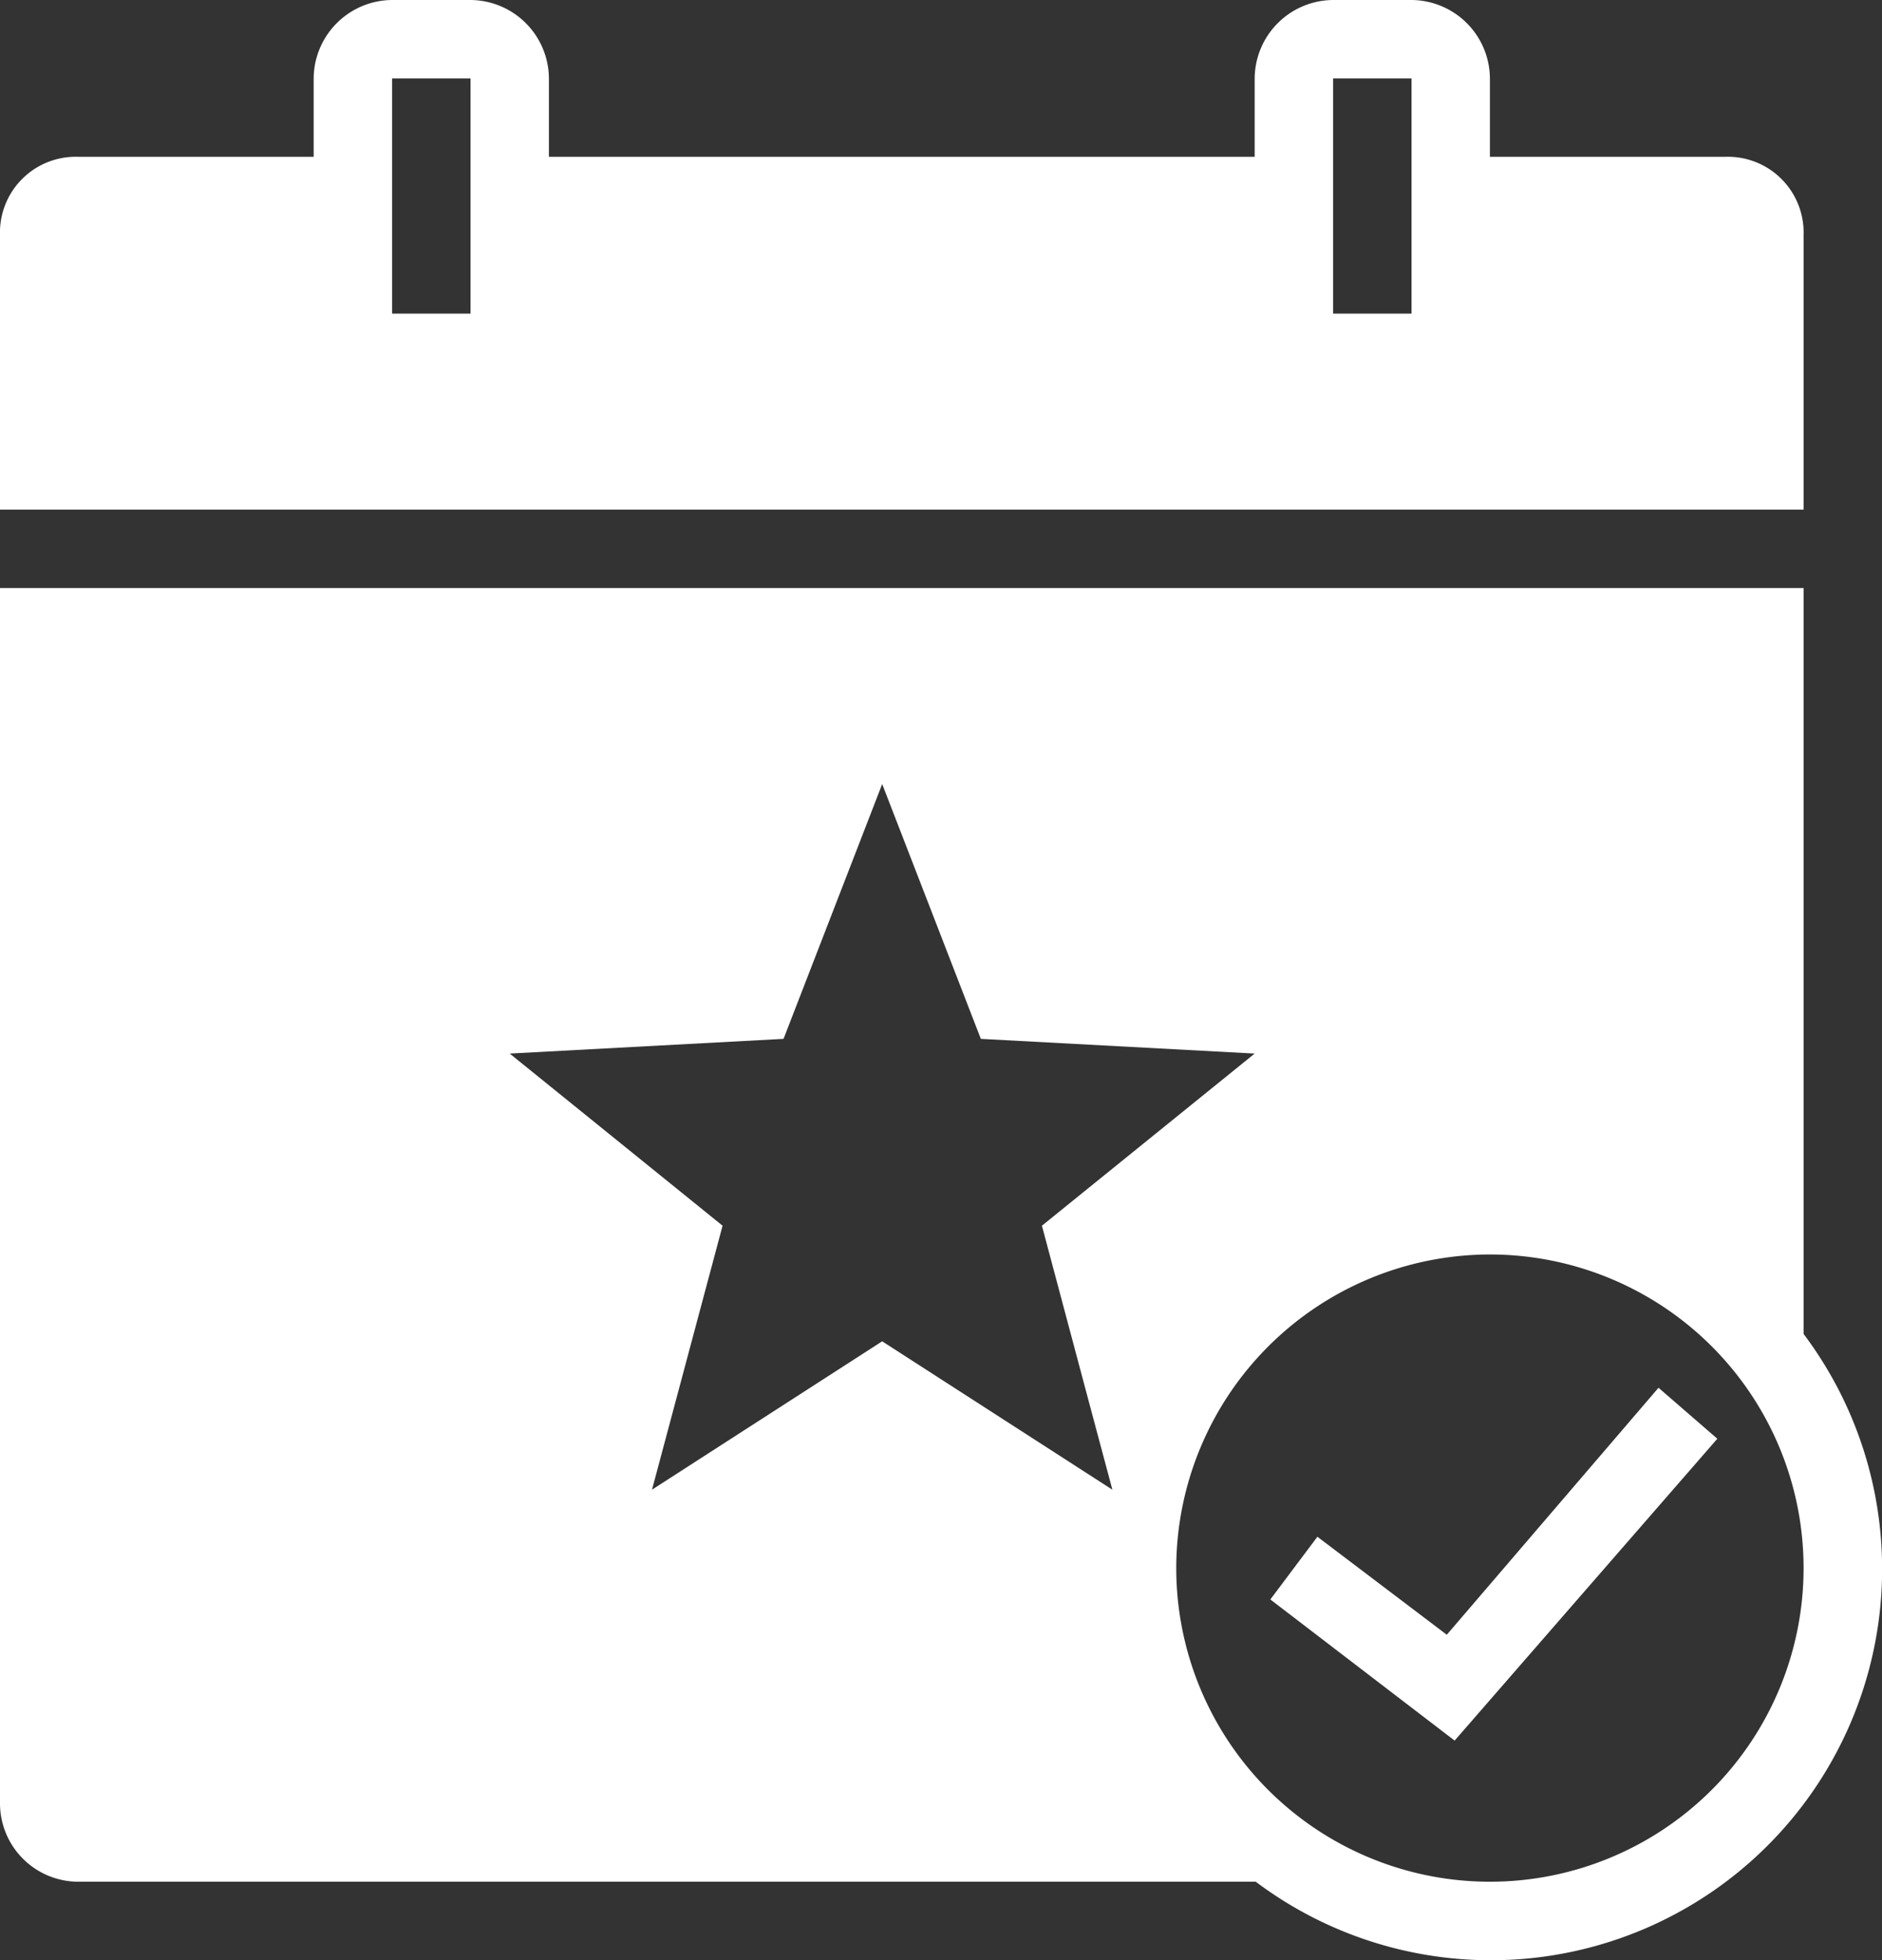
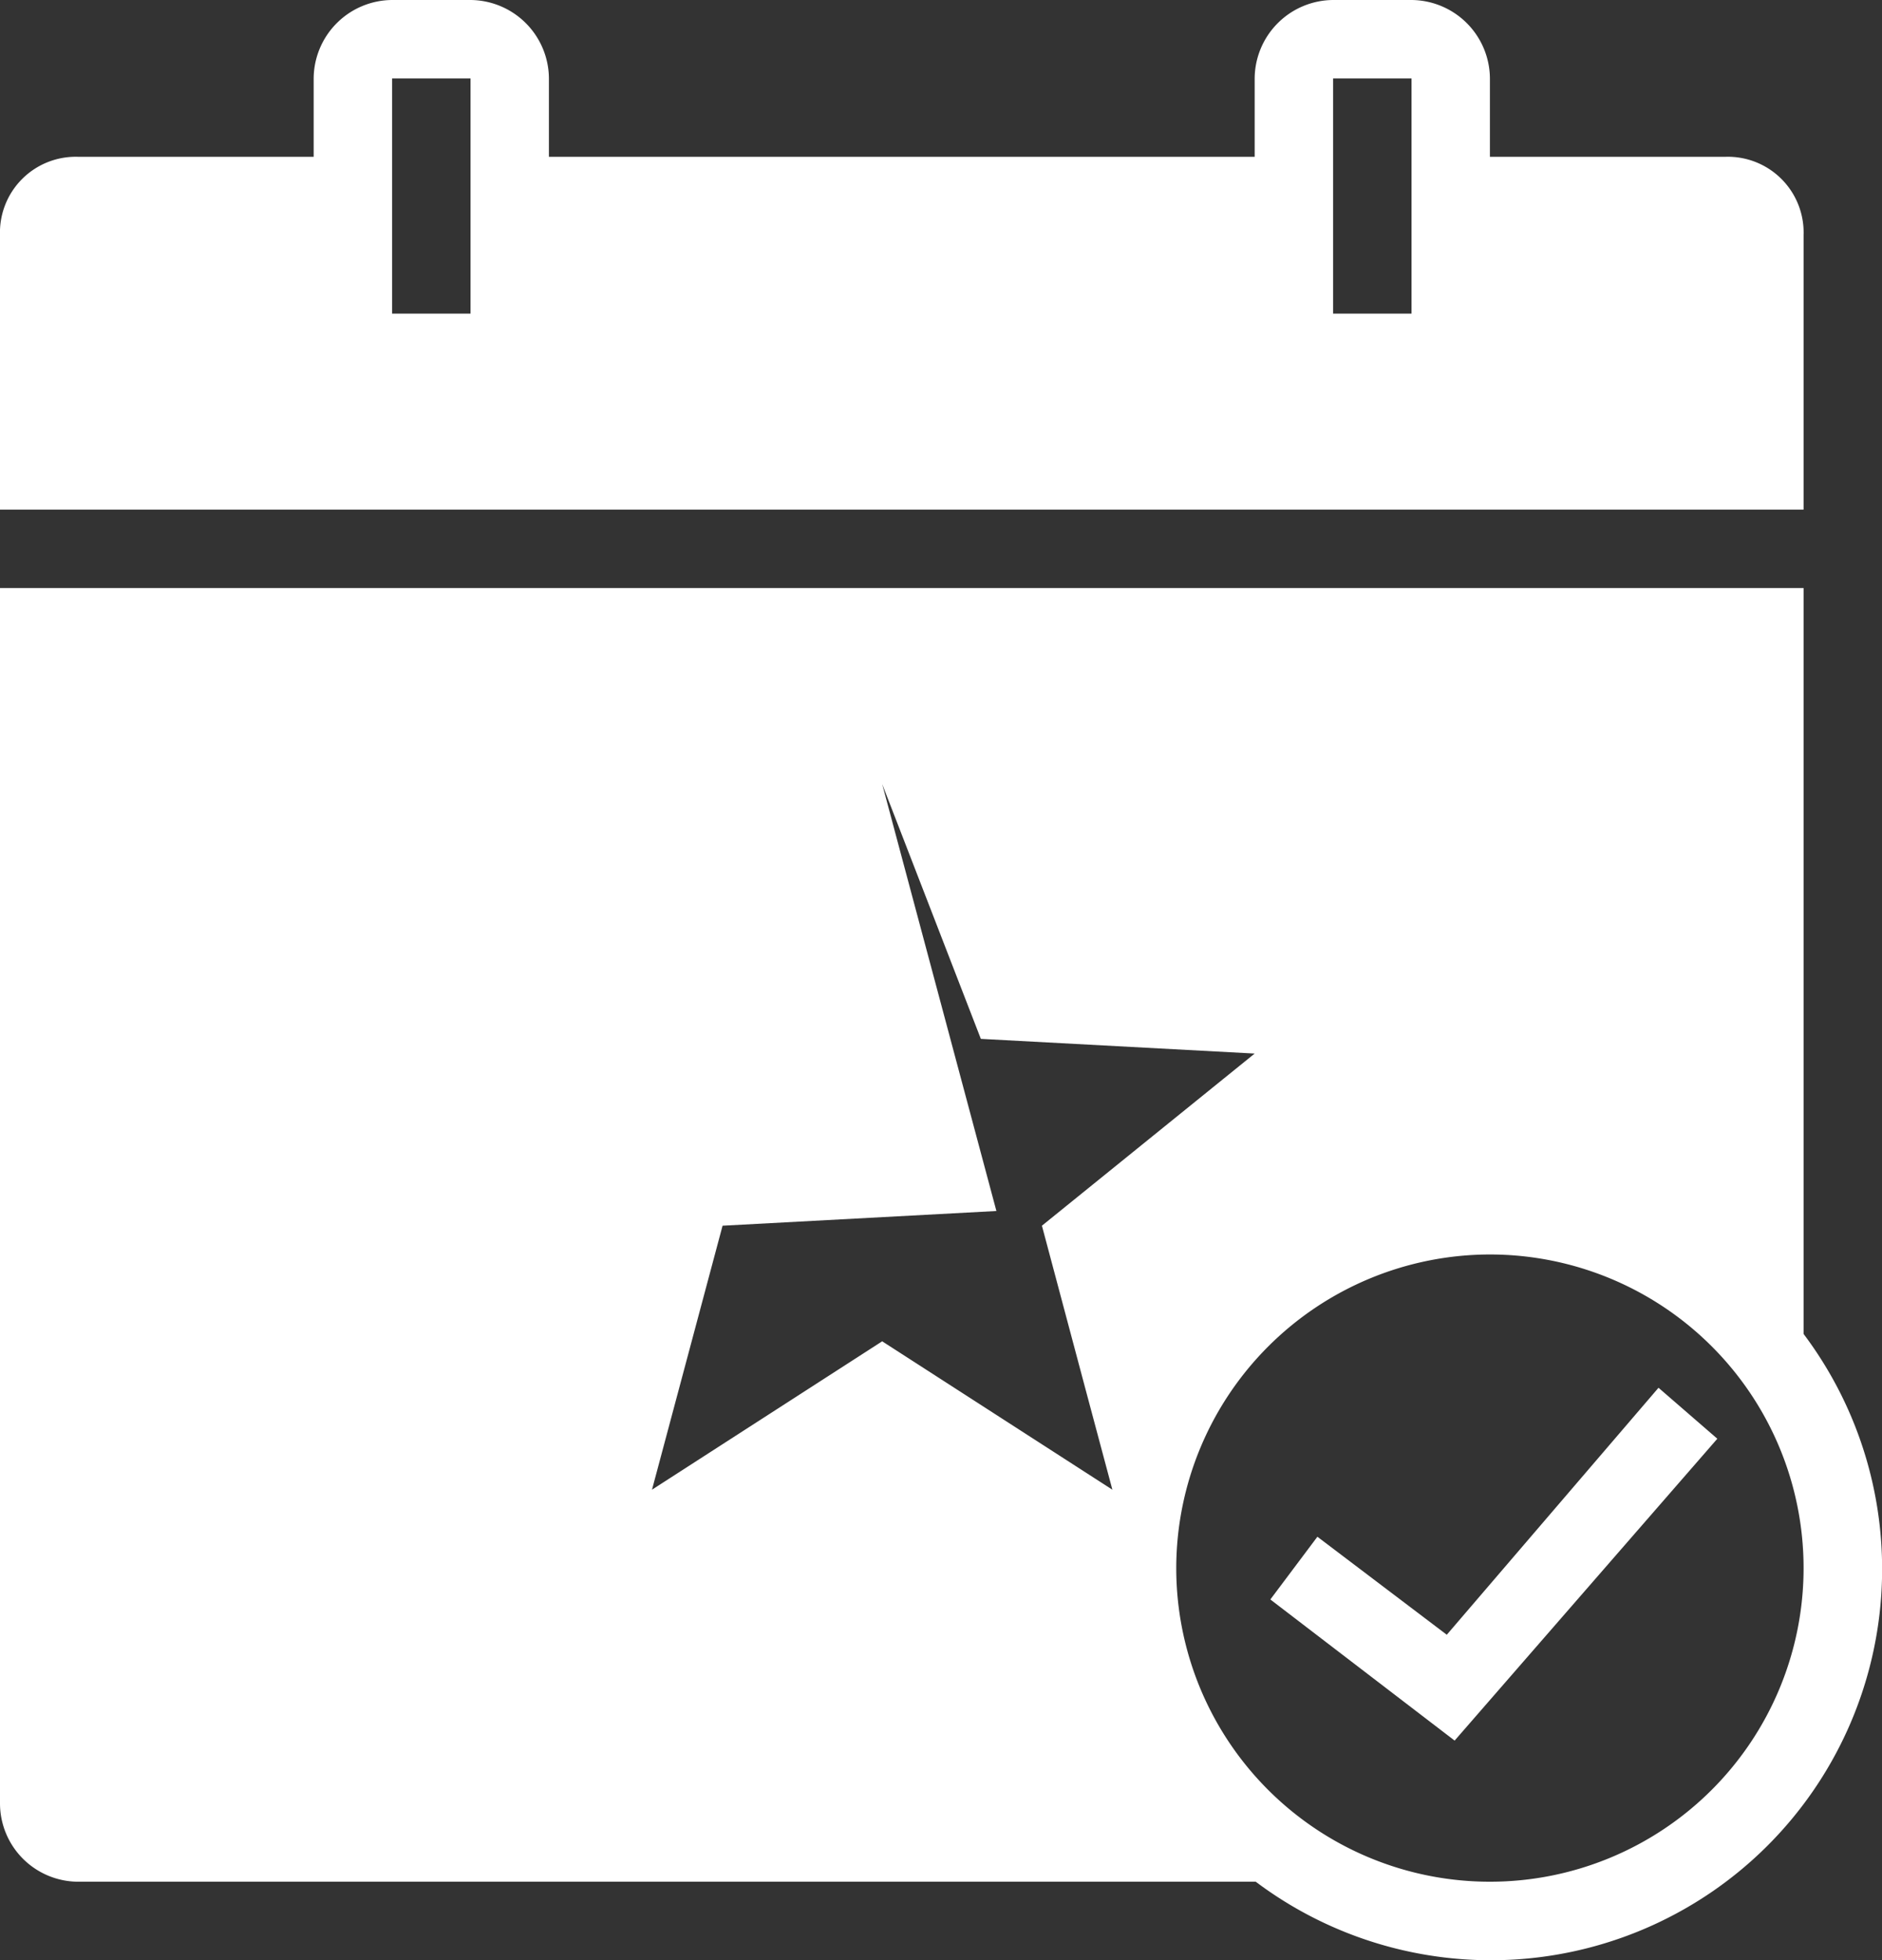
<svg xmlns="http://www.w3.org/2000/svg" width="48" height="50" viewBox="0 0 48 50">
  <rect x="0" y="0" width="48" height="50" fill="#333333" stroke="none" />
-   <path id="icons8-予約" d="M12,0a2.014,2.014,0,0,0-2,2V4H4A1.933,1.933,0,0,0,2,6v7H48V6a1.933,1.933,0,0,0-2-2H40V2a2.014,2.014,0,0,0-2-2H36a2.014,2.014,0,0,0-2,2V4H16V2a2.014,2.014,0,0,0-2-2Zm0,2h2V8H12ZM36,2h2V8H36ZM2,15V46a2,2,0,0,0,2,2H34.027A9.979,9.979,0,0,0,48,34.027V15Zm22.5,5,2.516,6.5L34,26.875l-5.426,4.391,1.113,4.176L30.371,38,24.5,34.215,18.629,38l1.8-6.734L15,26.875l6.984-.375ZM40,32a8,8,0,1,1-8,8A8.01,8.01,0,0,1,40,32Zm4.3,3.4-5.4,6.3-3.3-2.5-1.2,1.6,4.7,3.6,6.7-7.7Z" transform="translate(-2)" fill="#fff" />
+   <path id="icons8-予約" d="M12,0a2.014,2.014,0,0,0-2,2V4H4A1.933,1.933,0,0,0,2,6v7H48V6a1.933,1.933,0,0,0-2-2H40V2a2.014,2.014,0,0,0-2-2H36a2.014,2.014,0,0,0-2,2V4H16V2a2.014,2.014,0,0,0-2-2Zm0,2h2V8H12ZM36,2h2V8H36ZM2,15V46a2,2,0,0,0,2,2H34.027A9.979,9.979,0,0,0,48,34.027V15Zm22.5,5,2.516,6.5L34,26.875l-5.426,4.391,1.113,4.176L30.371,38,24.5,34.215,18.629,38l1.8-6.734l6.984-.375ZM40,32a8,8,0,1,1-8,8A8.01,8.01,0,0,1,40,32Zm4.3,3.4-5.4,6.3-3.3-2.5-1.2,1.6,4.7,3.6,6.7-7.7Z" transform="translate(-2)" fill="#fff" />
</svg>